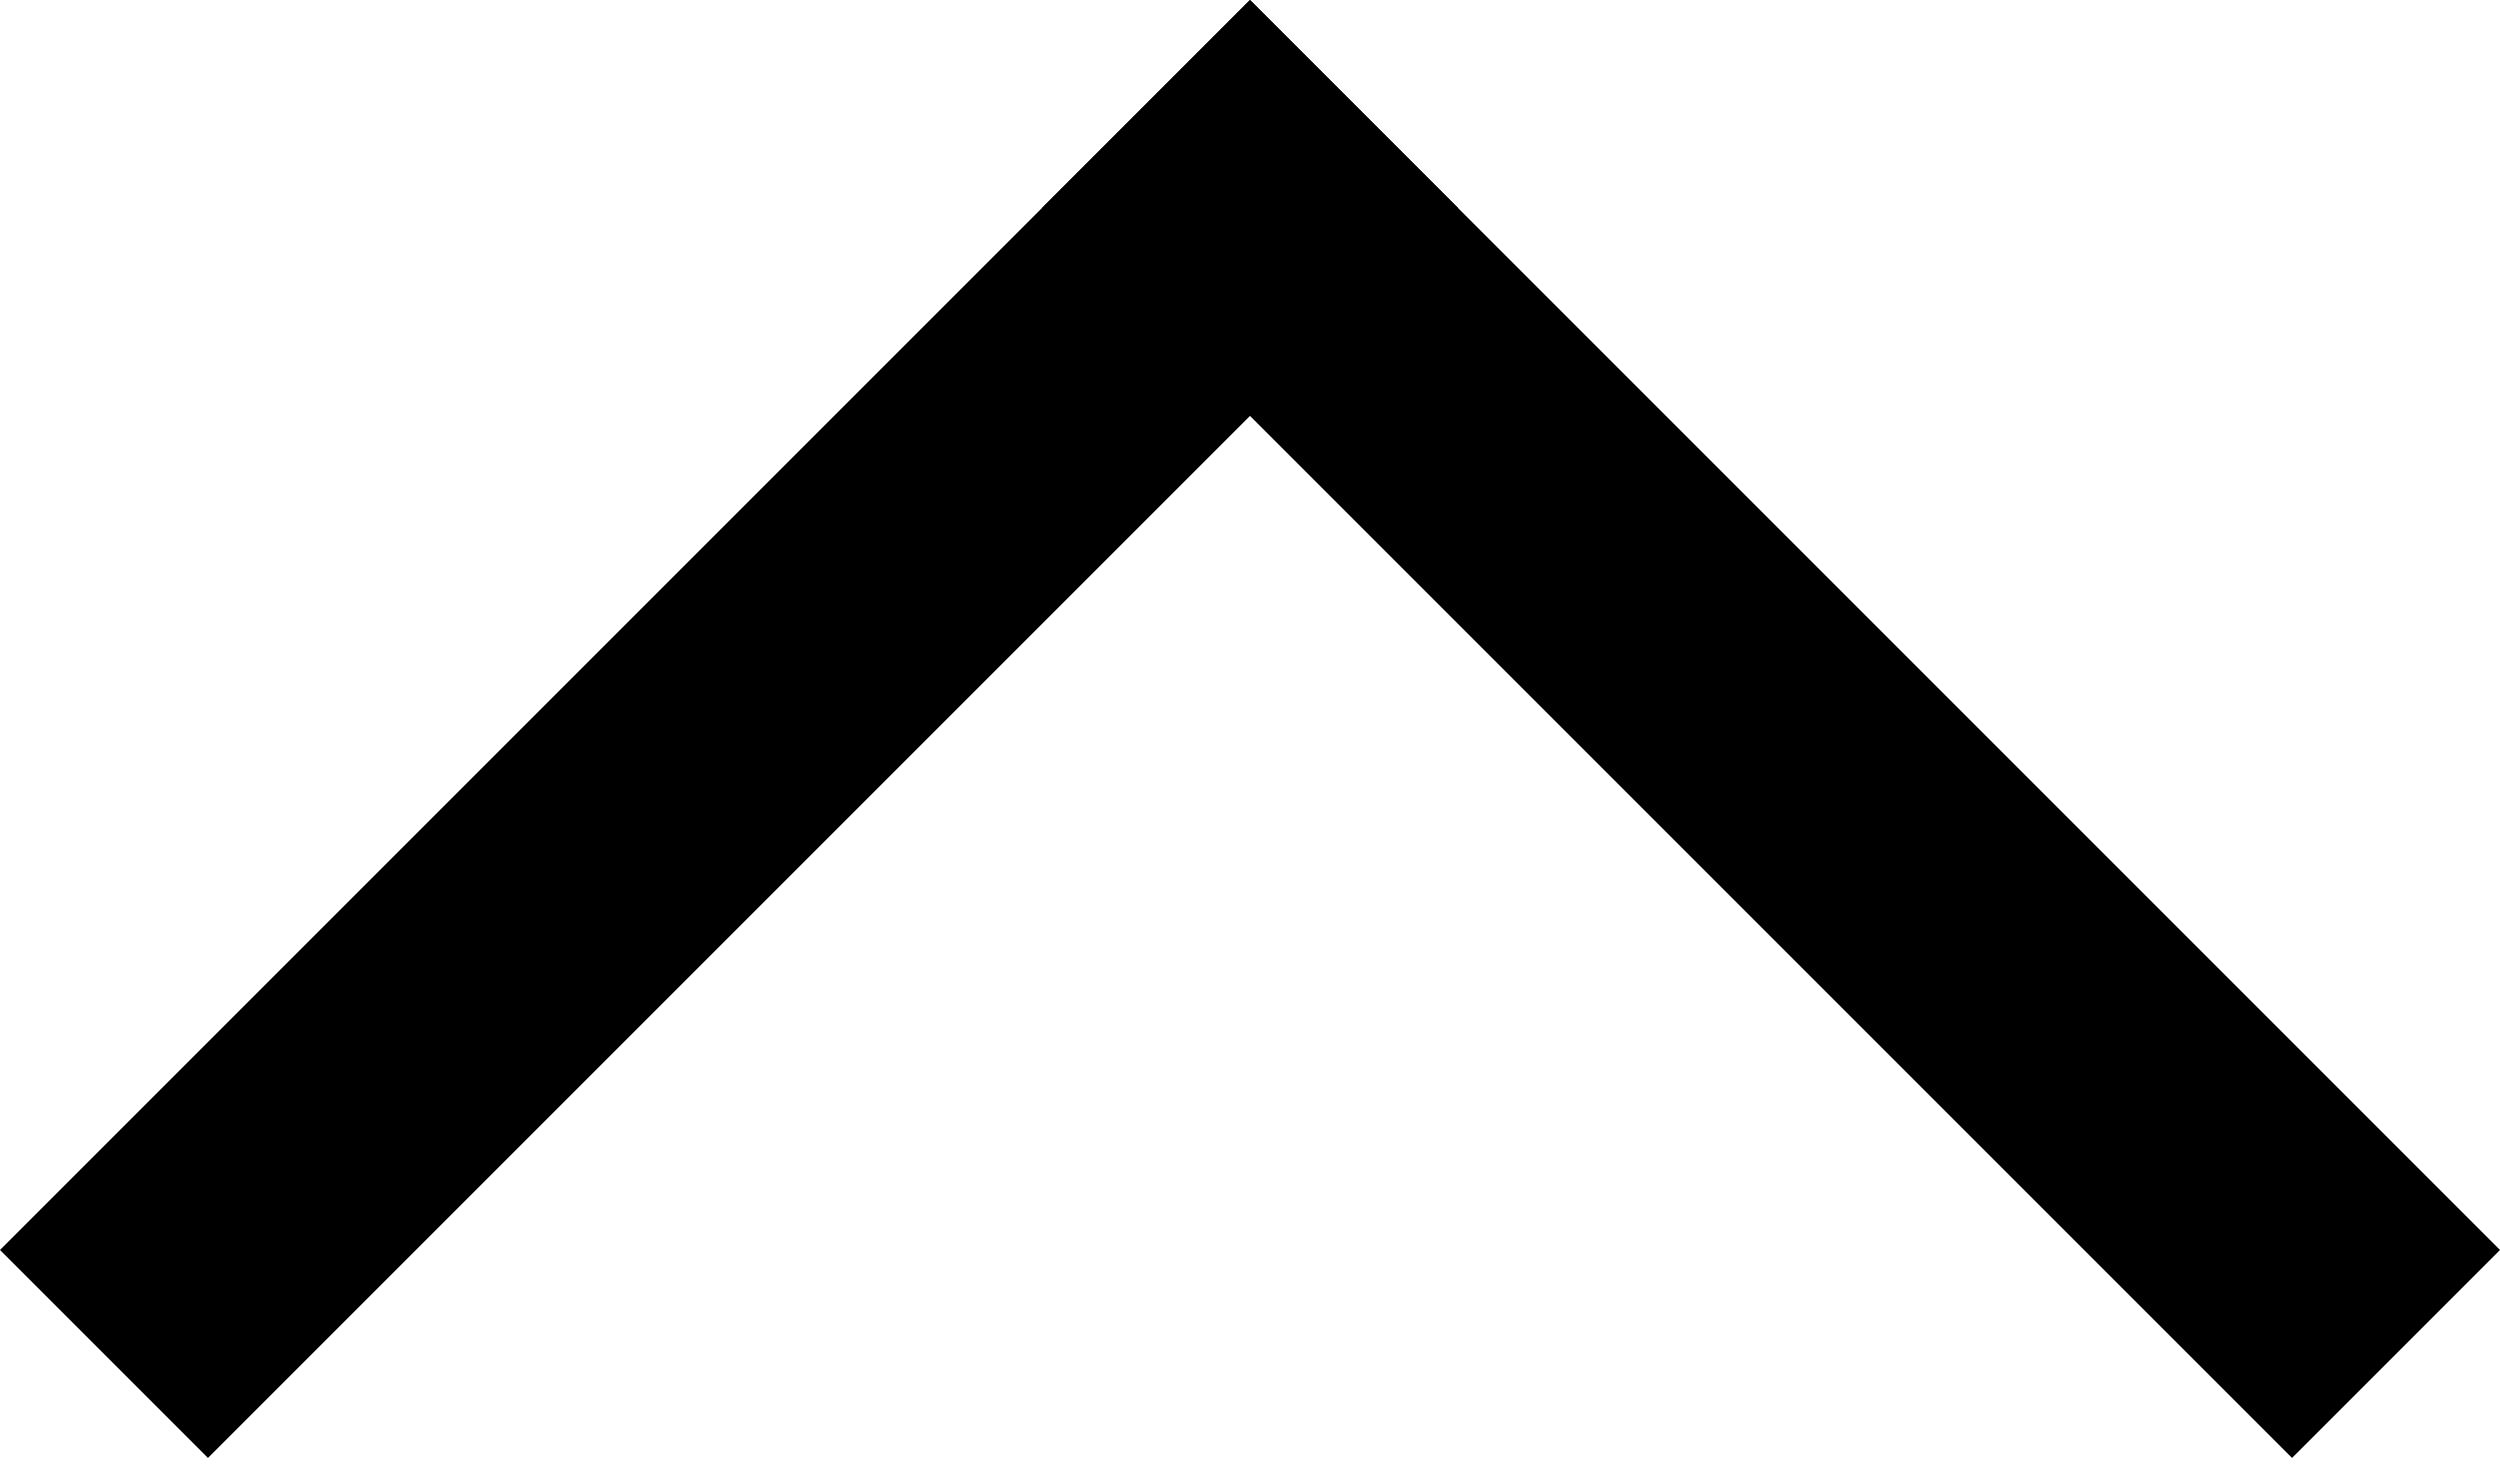
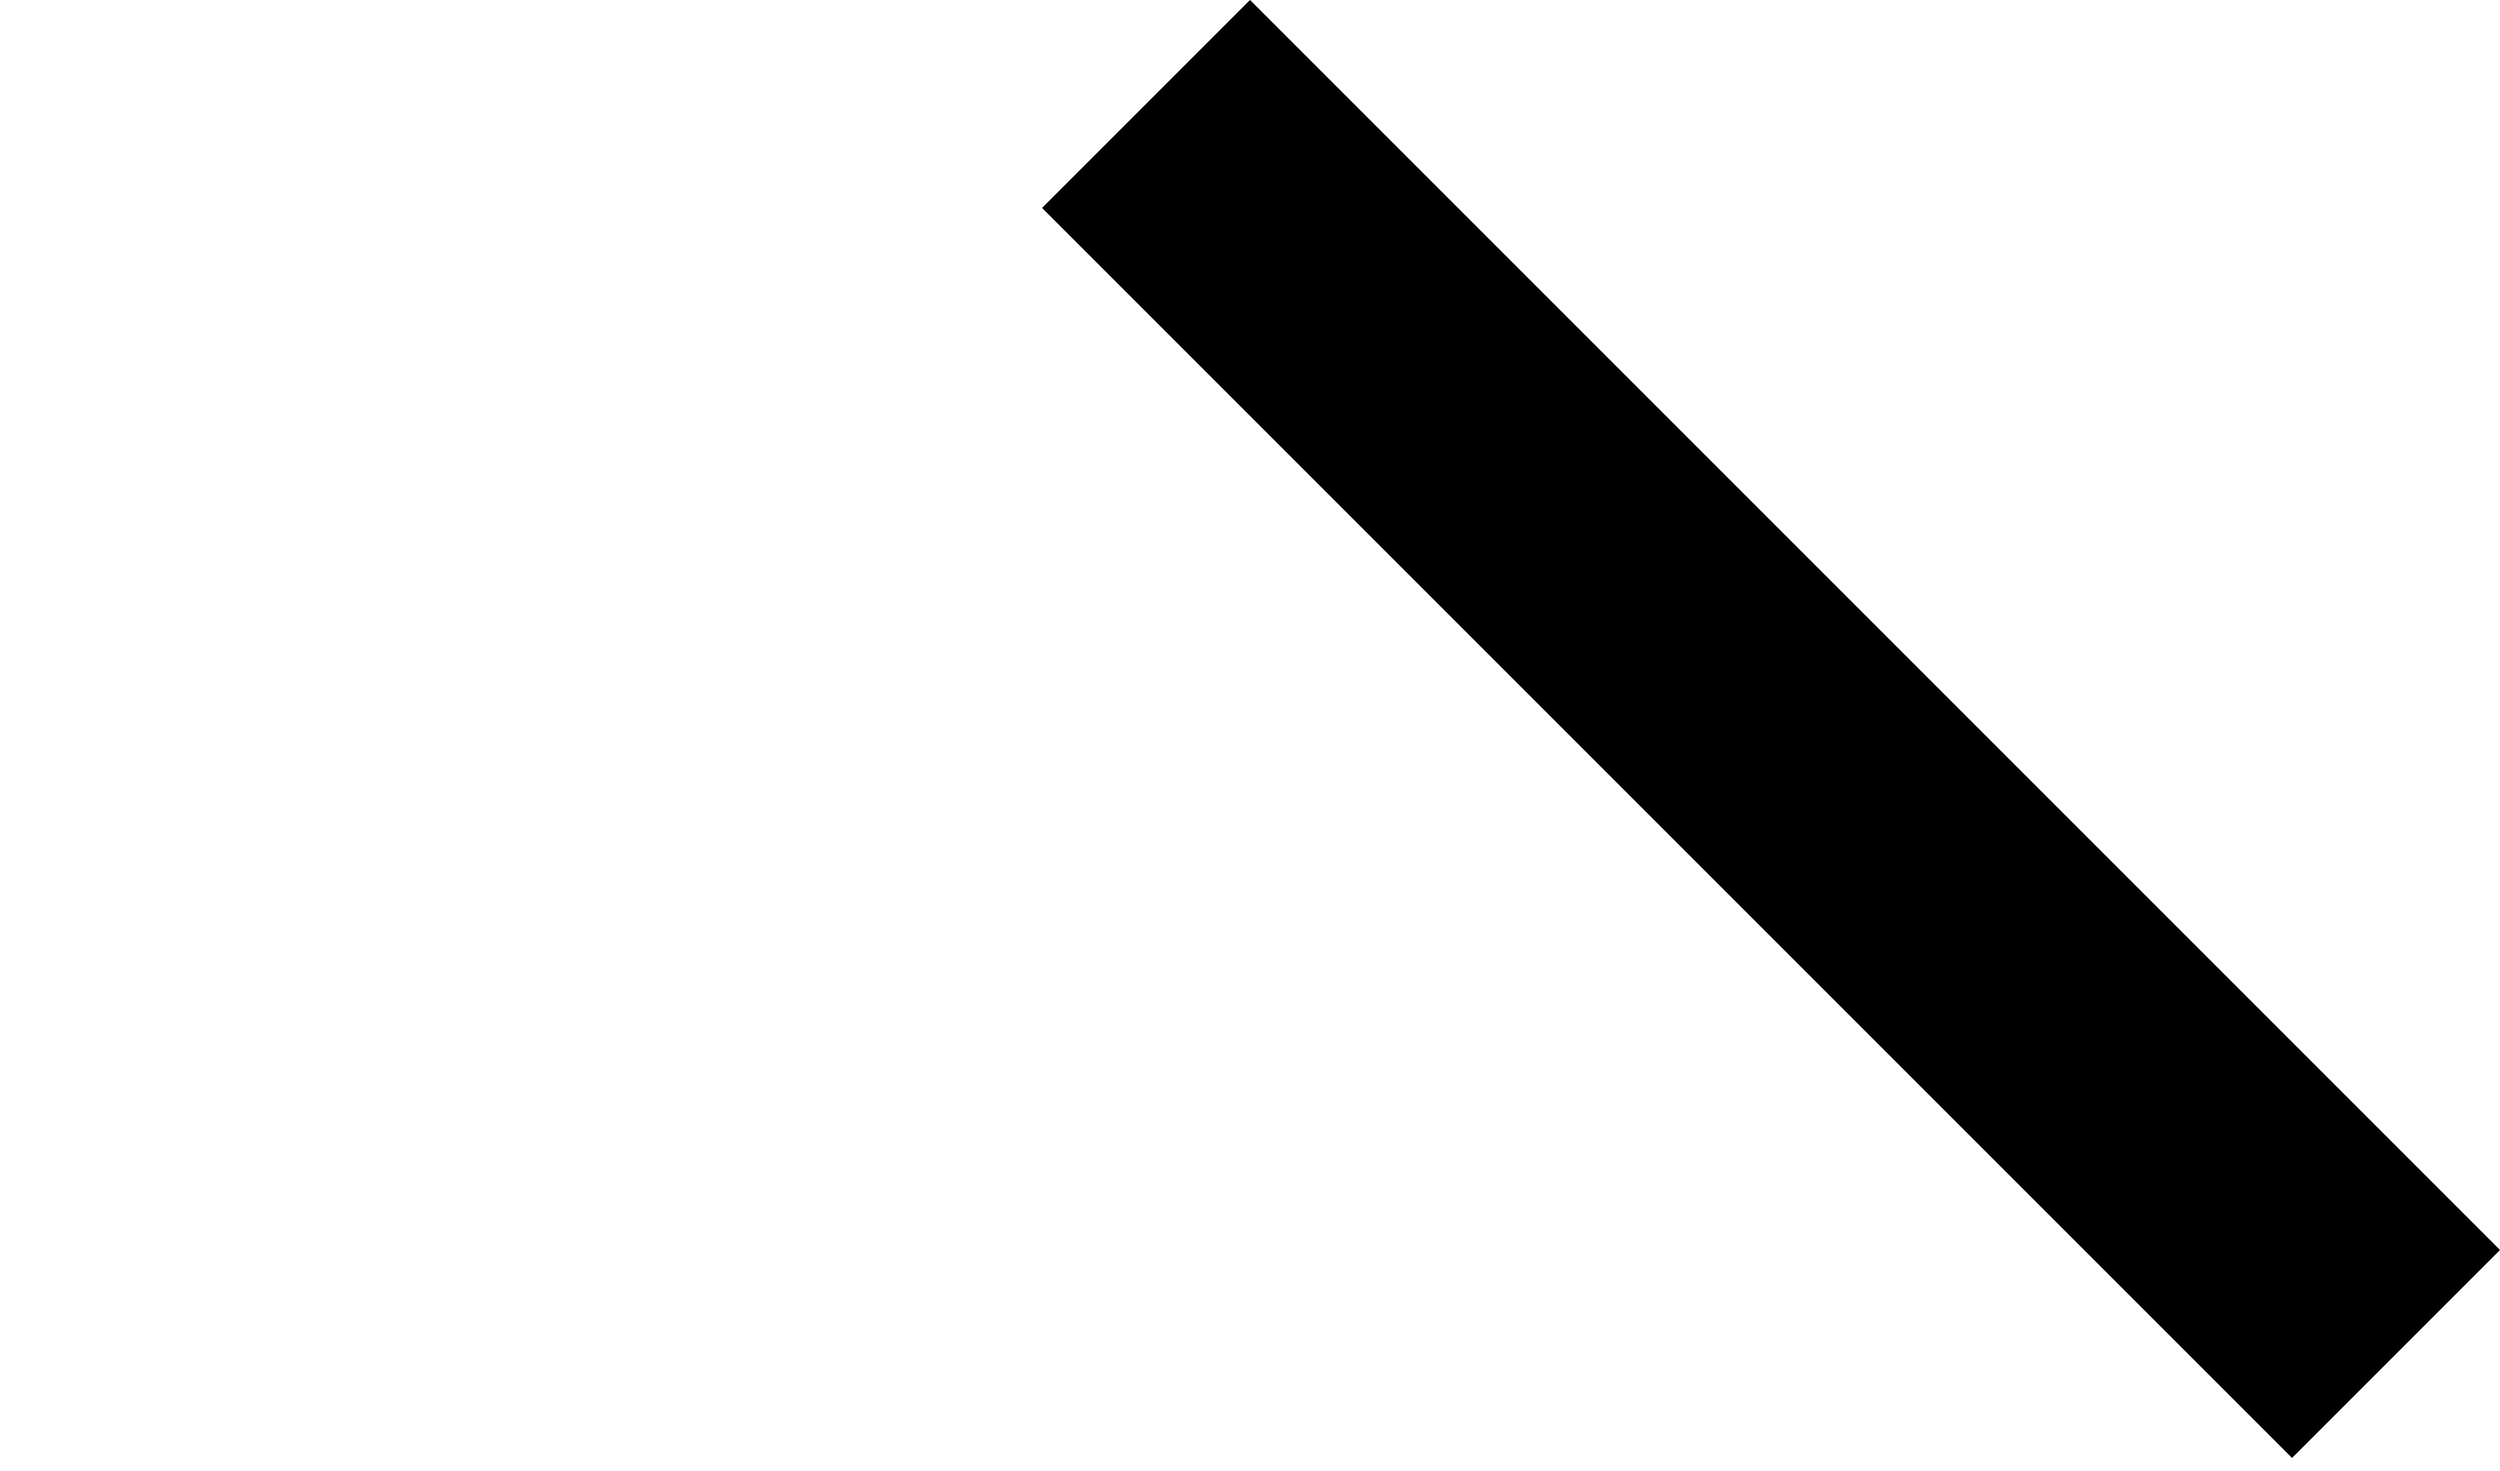
<svg xmlns="http://www.w3.org/2000/svg" width="34" height="20" viewBox="0 0 34 20" fill="none">
  <path d="M32.586 18.414L15.586 1.414" stroke="black" stroke-width="4" />
-   <path d="M18.414 1.414L1.414 18.414" stroke="black" stroke-width="4" />
</svg>